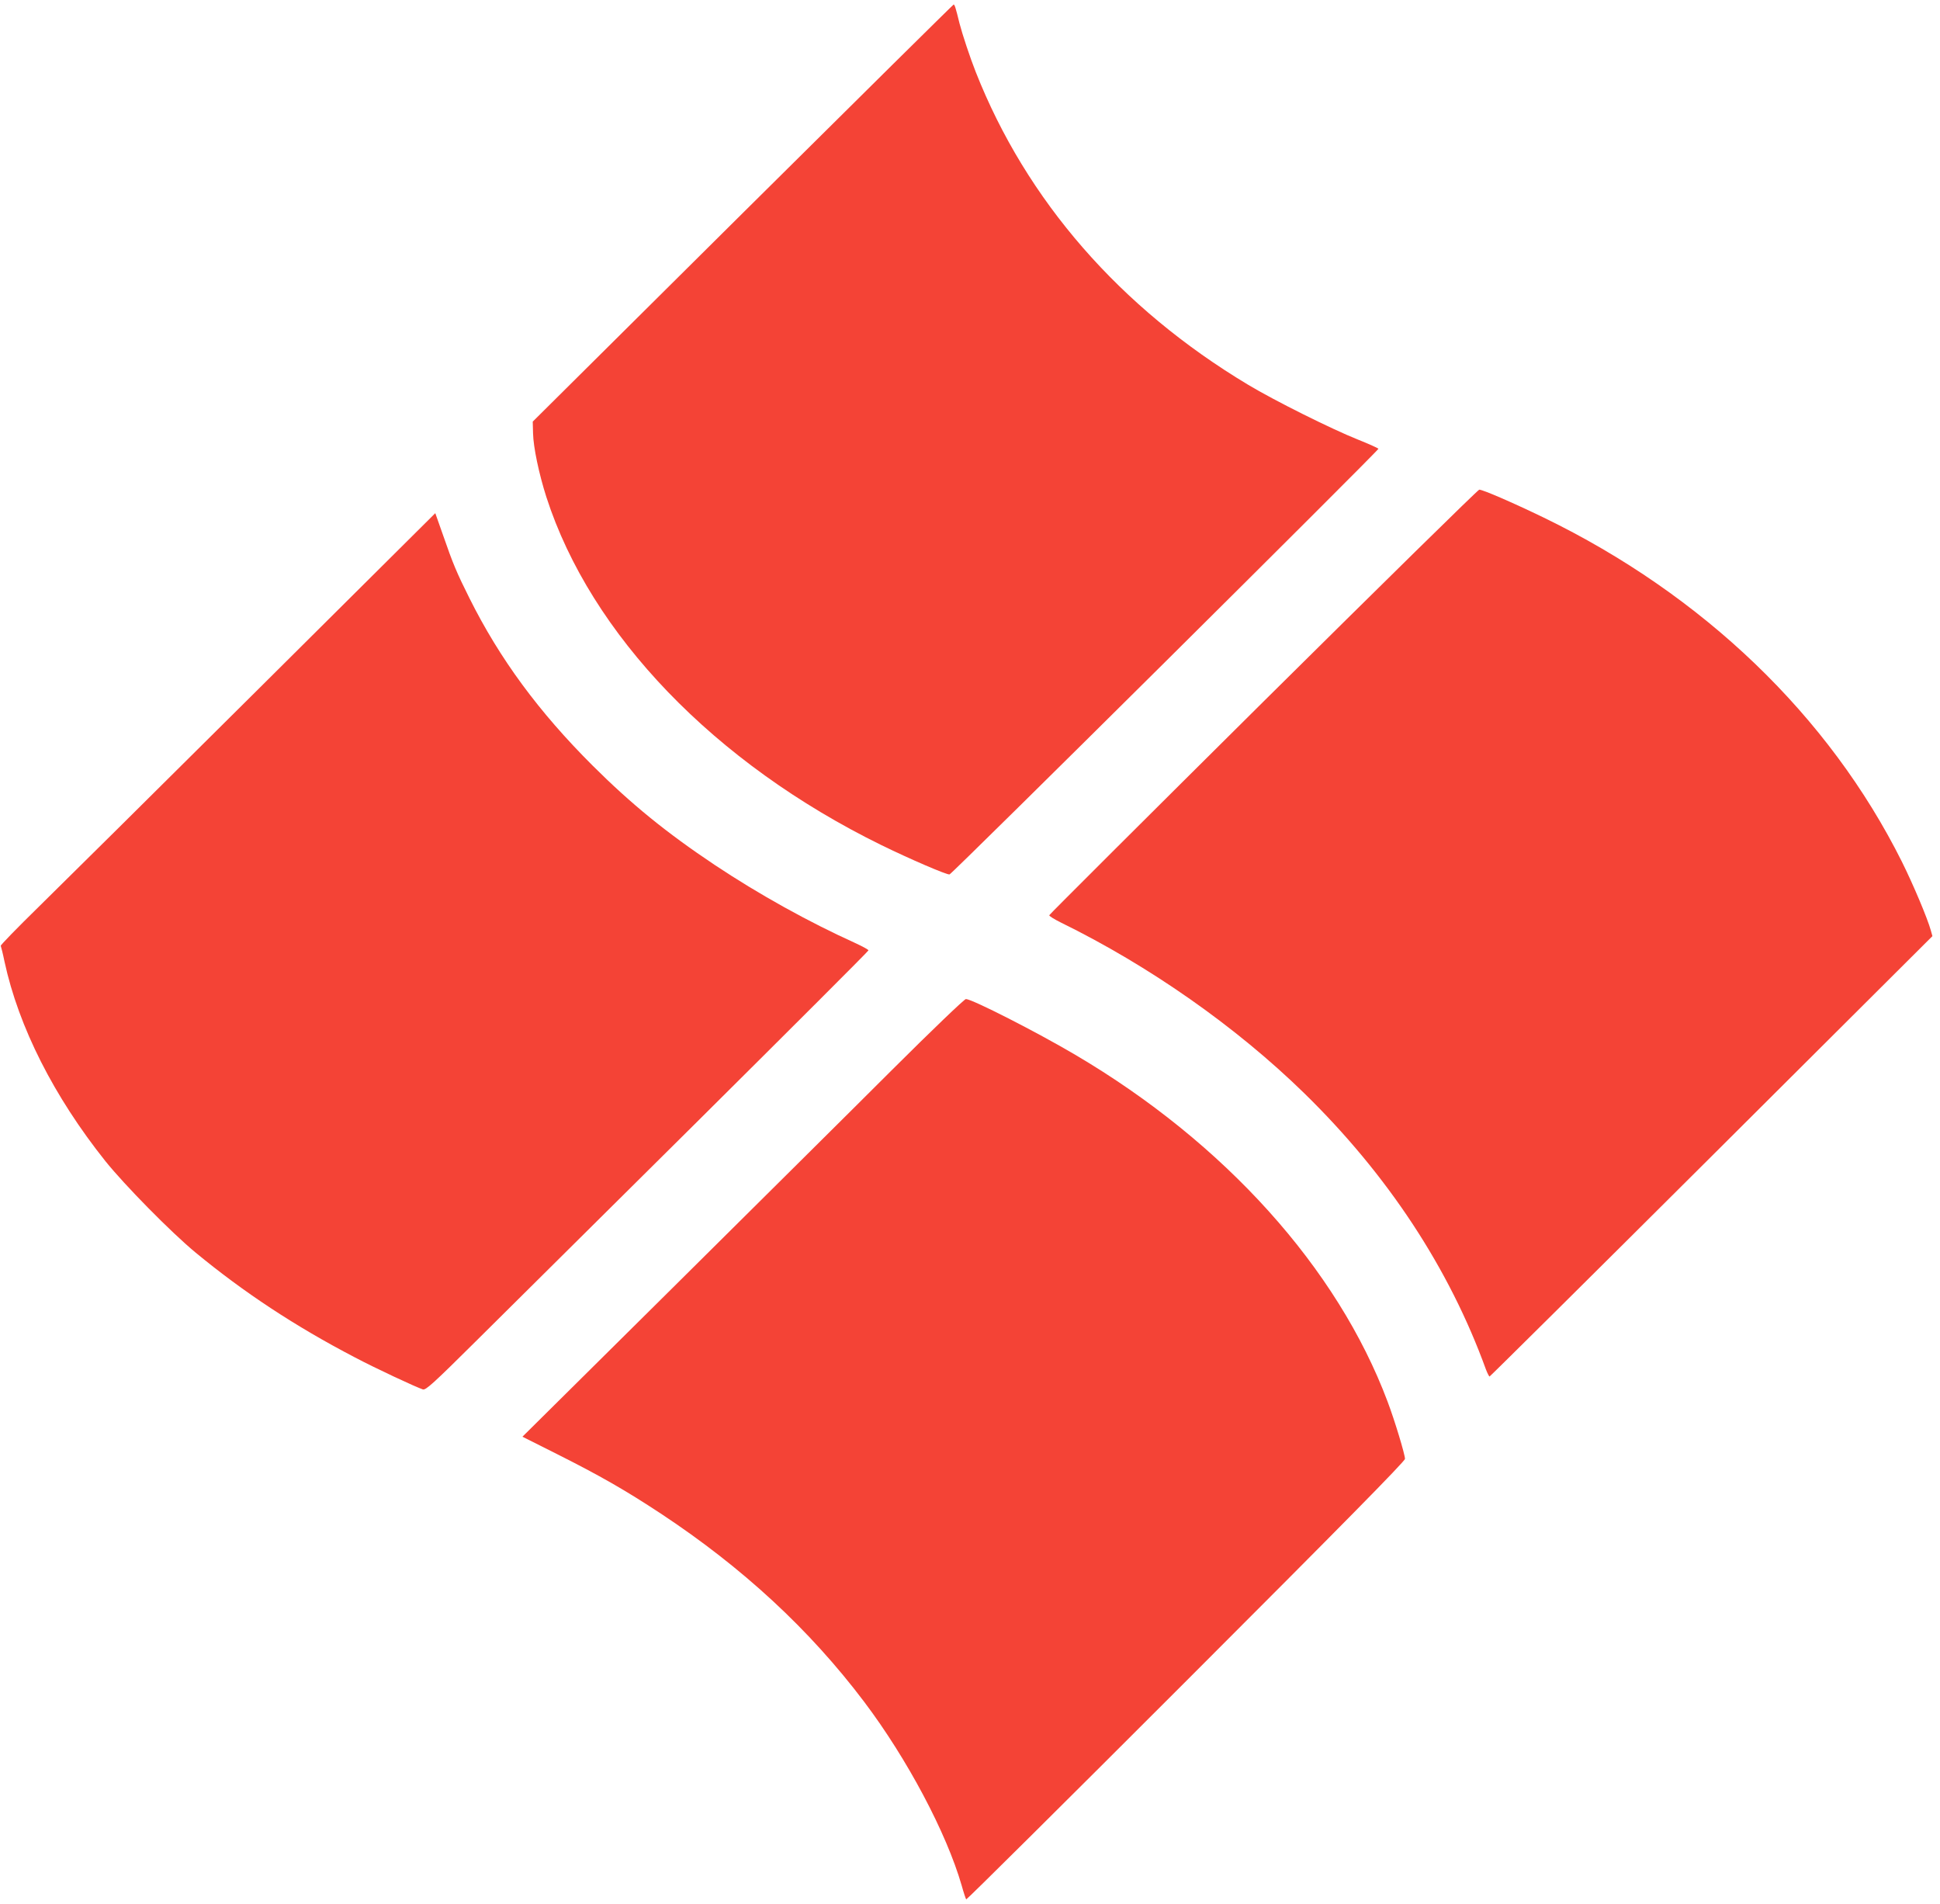
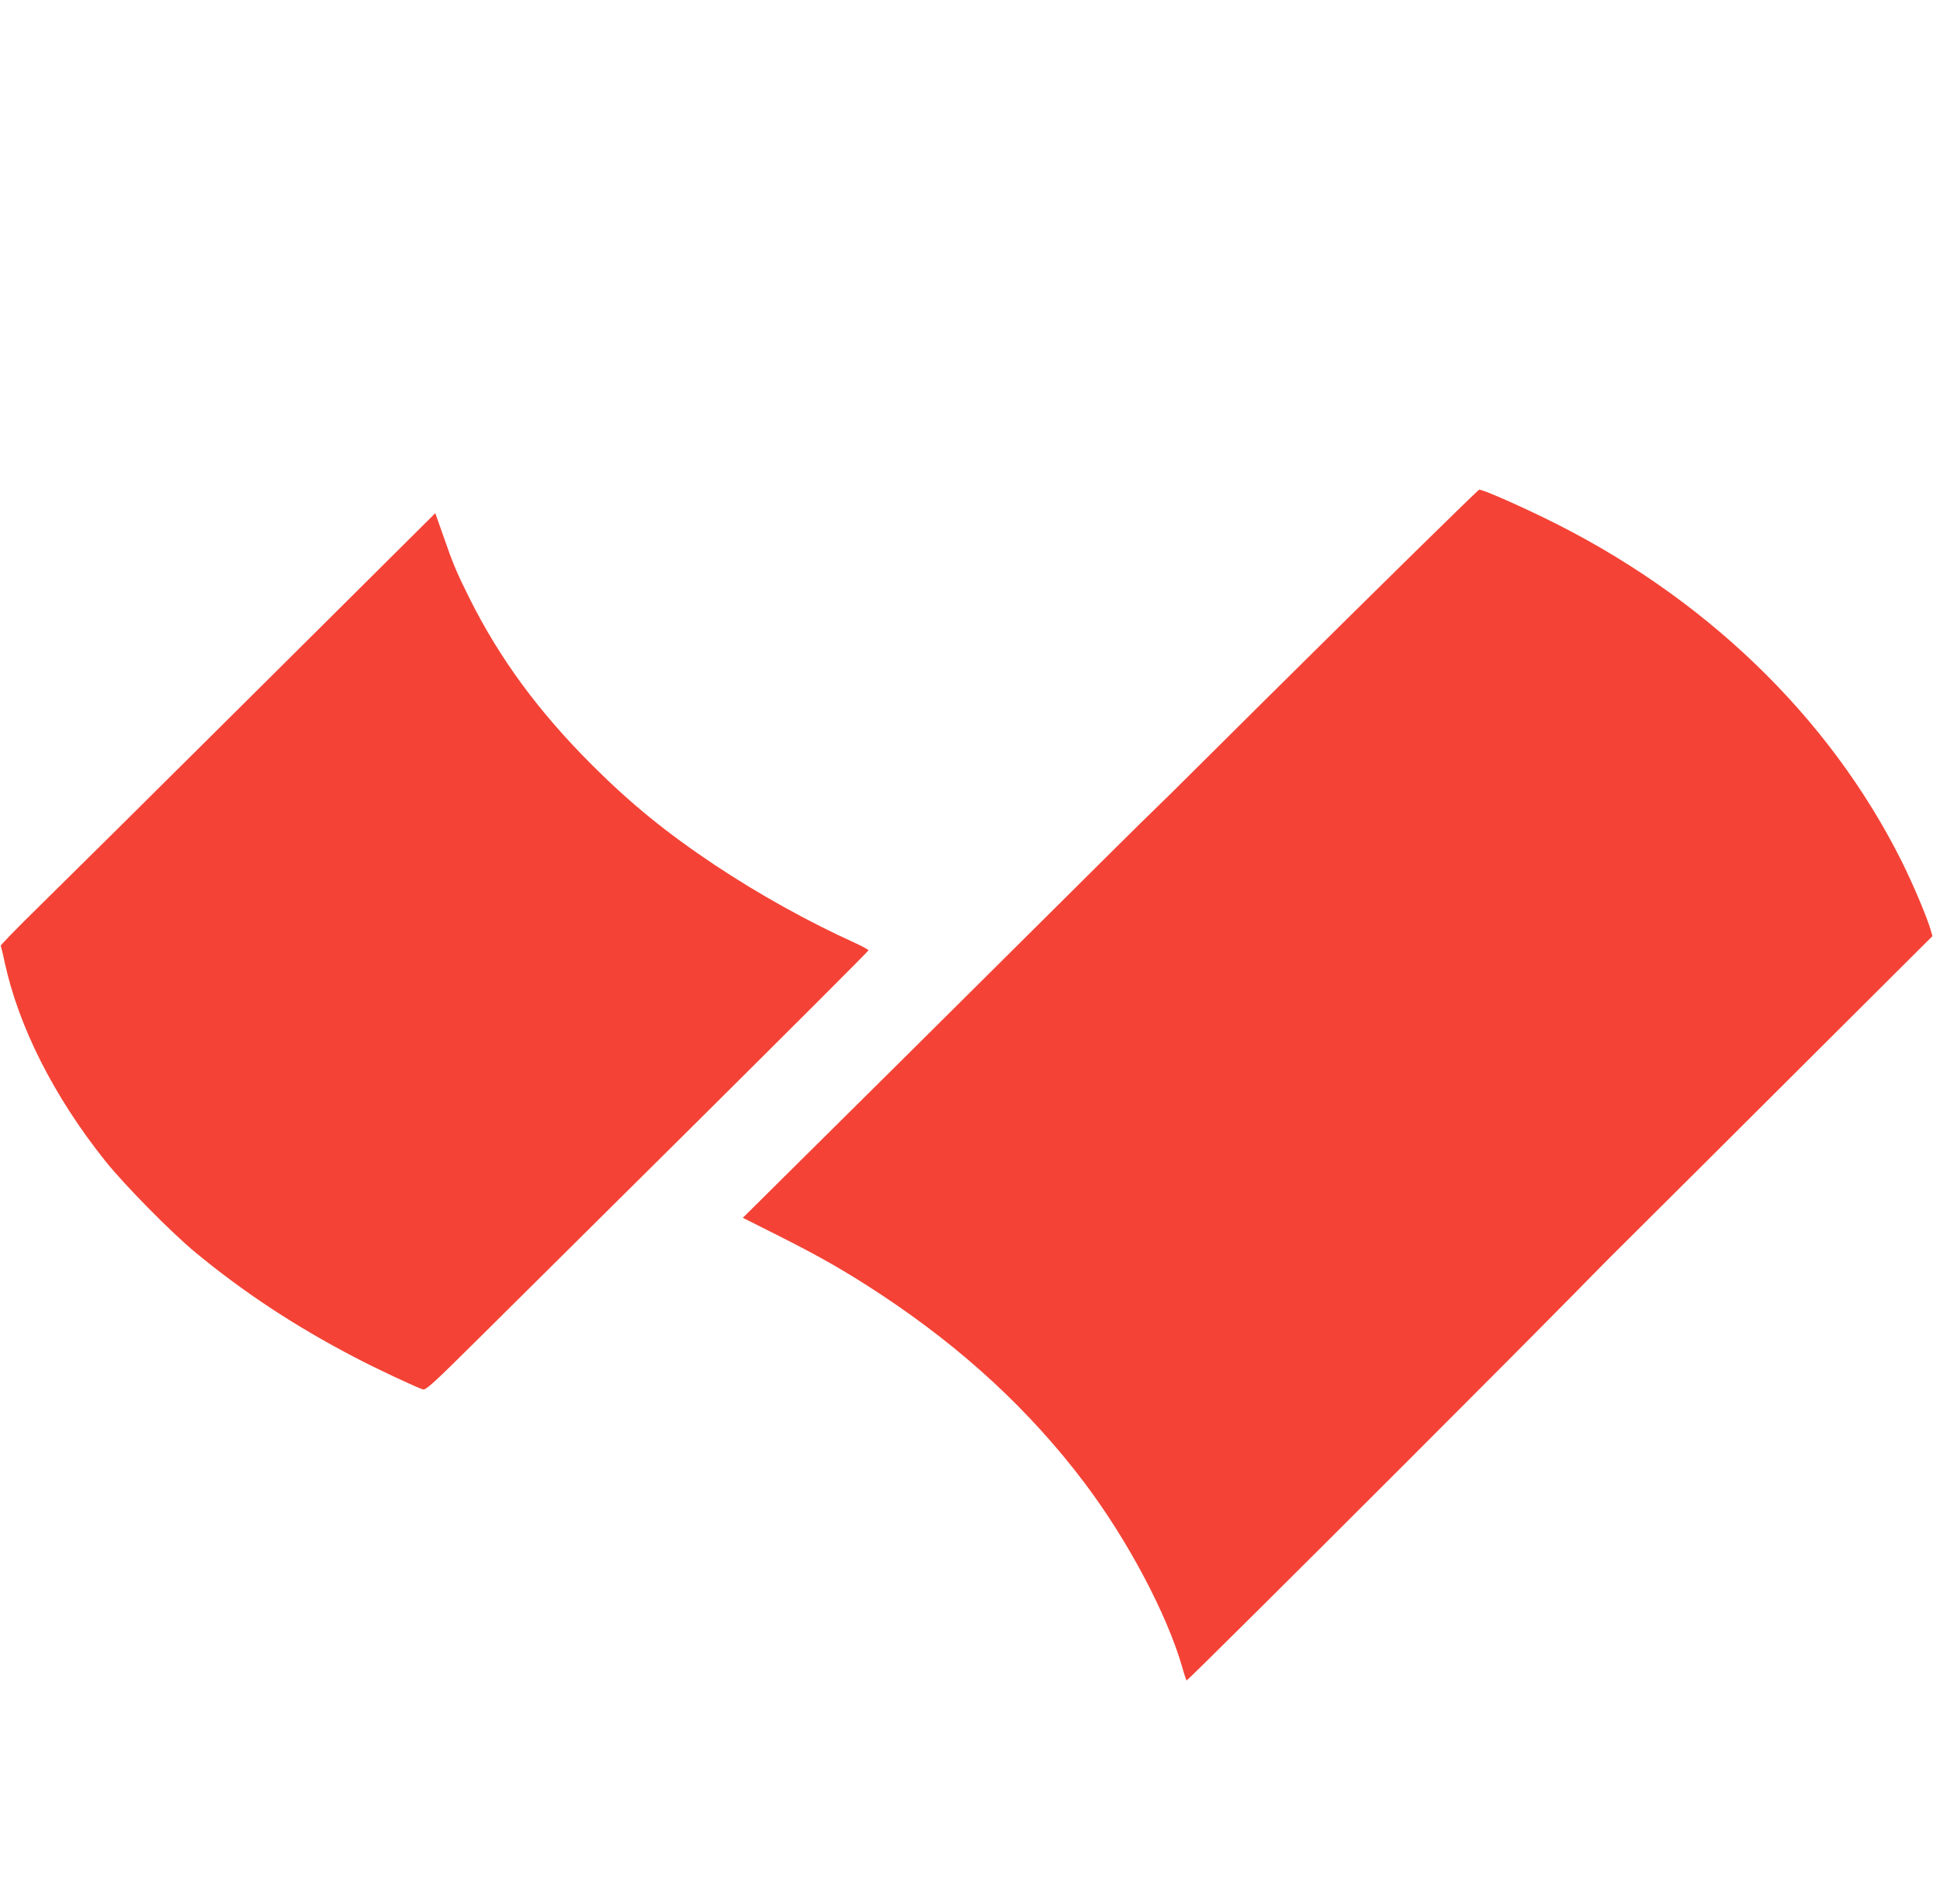
<svg xmlns="http://www.w3.org/2000/svg" version="1.0" width="1280pt" height="1256pt" viewBox="0 0 1280 1256" preserveAspectRatio="xMidYMid meet">
  <g transform="translate(0,1256) scale(0.1,-0.1)" fill="#f44336" stroke="none">
-     <path d="M4900 11154 l-1385 -1375 2 -77 c2 -92 39 -268 88 -421 293 -907 1109 -1755 2209 -2295 188 -92 434 -198 451 -194 18 4 2835 2800 2830 2808 -3 4 -64 32 -137 61 -175 70 -550 257 -723 361 -844 506 -1463 1216 -1797 2063 -37 93 -89 250 -107 320 -25 102 -32 125 -39 125 -4 -1 -630 -620 -1392 -1376z" />
    <path d="M8335 7931 c-775 -769 -1411 -1403 -1412 -1408 -2 -5 32 -26 74 -47 586 -287 1158 -688 1607 -1126 552 -539 958 -1156 1200 -1823 10 -26 21 -47 24 -47 4 1 663 654 1465 1453 l1457 1452 -10 36 c-23 83 -117 305 -191 454 -481 963 -1312 1761 -2364 2271 -207 100 -401 184 -425 184 -8 0 -649 -630 -1425 -1399z" />
    <path d="M1690 8000 c-650 -646 -1297 -1287 -1436 -1423 -140 -137 -252 -252 -249 -256 2 -5 14 -51 25 -105 93 -430 326 -890 666 -1316 128 -159 431 -467 594 -602 320 -264 657 -486 1050 -691 138 -73 404 -197 450 -212 19 -6 67 37 349 317 179 178 836 829 1459 1447 622 618 1132 1127 1132 1132 0 5 -37 25 -82 46 -312 141 -640 323 -933 518 -319 213 -550 401 -805 655 -355 354 -613 704 -813 1105 -84 168 -109 228 -172 410 l-53 150 -1182 -1175z" />
-     <path d="M5885 5502 c-258 -258 -913 -907 -1454 -1444 l-984 -975 229 -115 c284 -143 447 -236 684 -392 539 -356 982 -765 1342 -1242 283 -375 542 -862 643 -1211 13 -47 27 -89 30 -92 3 -3 656 645 1450 1439 1030 1030 1445 1451 1445 1467 0 29 -68 254 -115 378 -330 879 -1074 1706 -2060 2287 -256 151 -682 368 -722 368 -10 0 -222 -203 -488 -468z" />
+     <path d="M5885 5502 l-984 -975 229 -115 c284 -143 447 -236 684 -392 539 -356 982 -765 1342 -1242 283 -375 542 -862 643 -1211 13 -47 27 -89 30 -92 3 -3 656 645 1450 1439 1030 1030 1445 1451 1445 1467 0 29 -68 254 -115 378 -330 879 -1074 1706 -2060 2287 -256 151 -682 368 -722 368 -10 0 -222 -203 -488 -468z" />
  </g>
</svg>